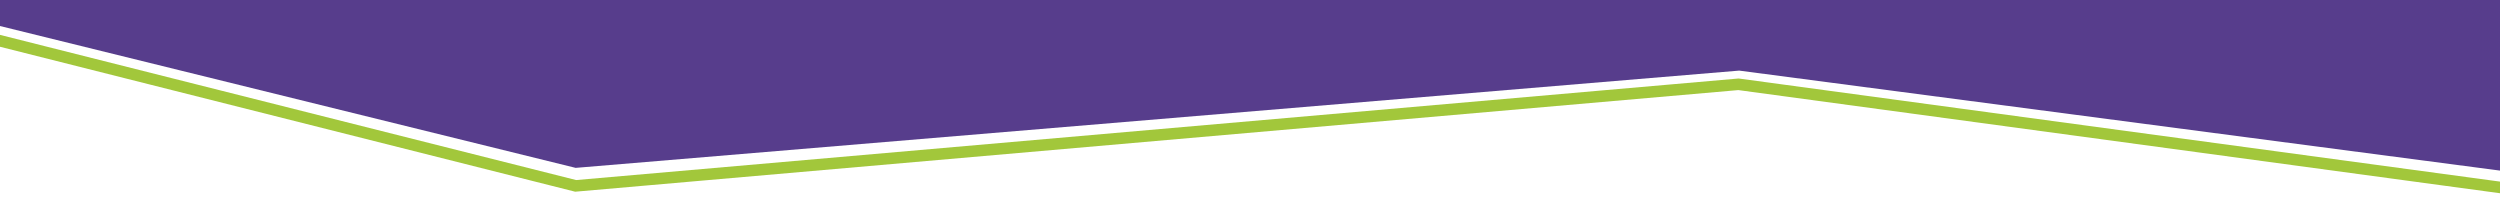
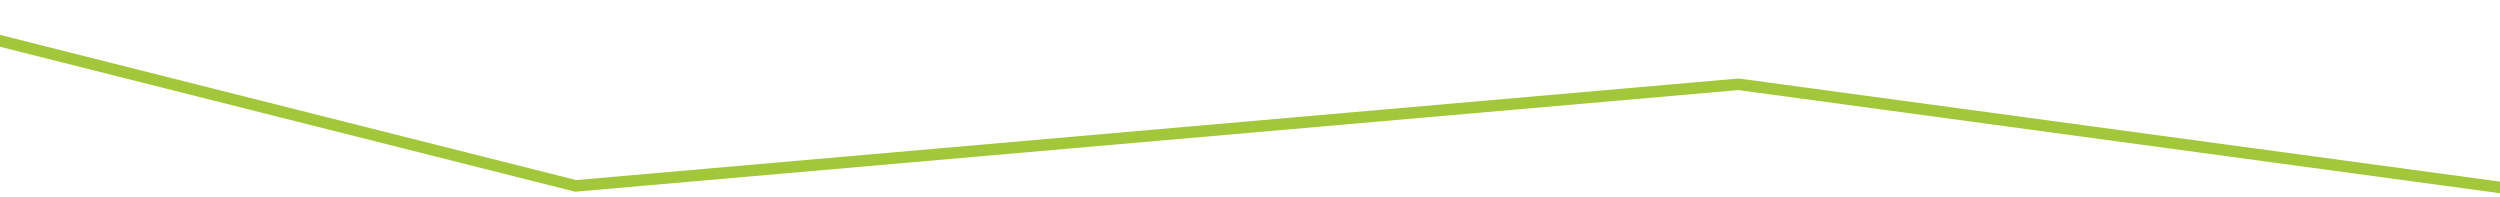
<svg xmlns="http://www.w3.org/2000/svg" width="1735px" height="137px" viewBox="0 0 1735 137" version="1.1">
  <title>Artboard Copy 2</title>
  <g id="Artboard-Copy-2" stroke="none" stroke-width="1" fill="none" fill-rule="evenodd">
    <g id="bg_contactos" transform="translate(-71, -445)">
-       <path d="M725.5,0 L18,77.5 L18,450 L470.5,561.5 L1278,494 L1871.5,572 C1871.5,572 1878.5,286.167 1882,14.5 L1366,77.5 L725.5,0 Z" id="Path" fill="#573D8C" fill-rule="nonzero" />
      <polyline id="Path" stroke="#A2C73B" stroke-width="8" points="34 464 470.5 574 1277.5 503.5 1853.5 581.5" />
    </g>
  </g>
</svg>